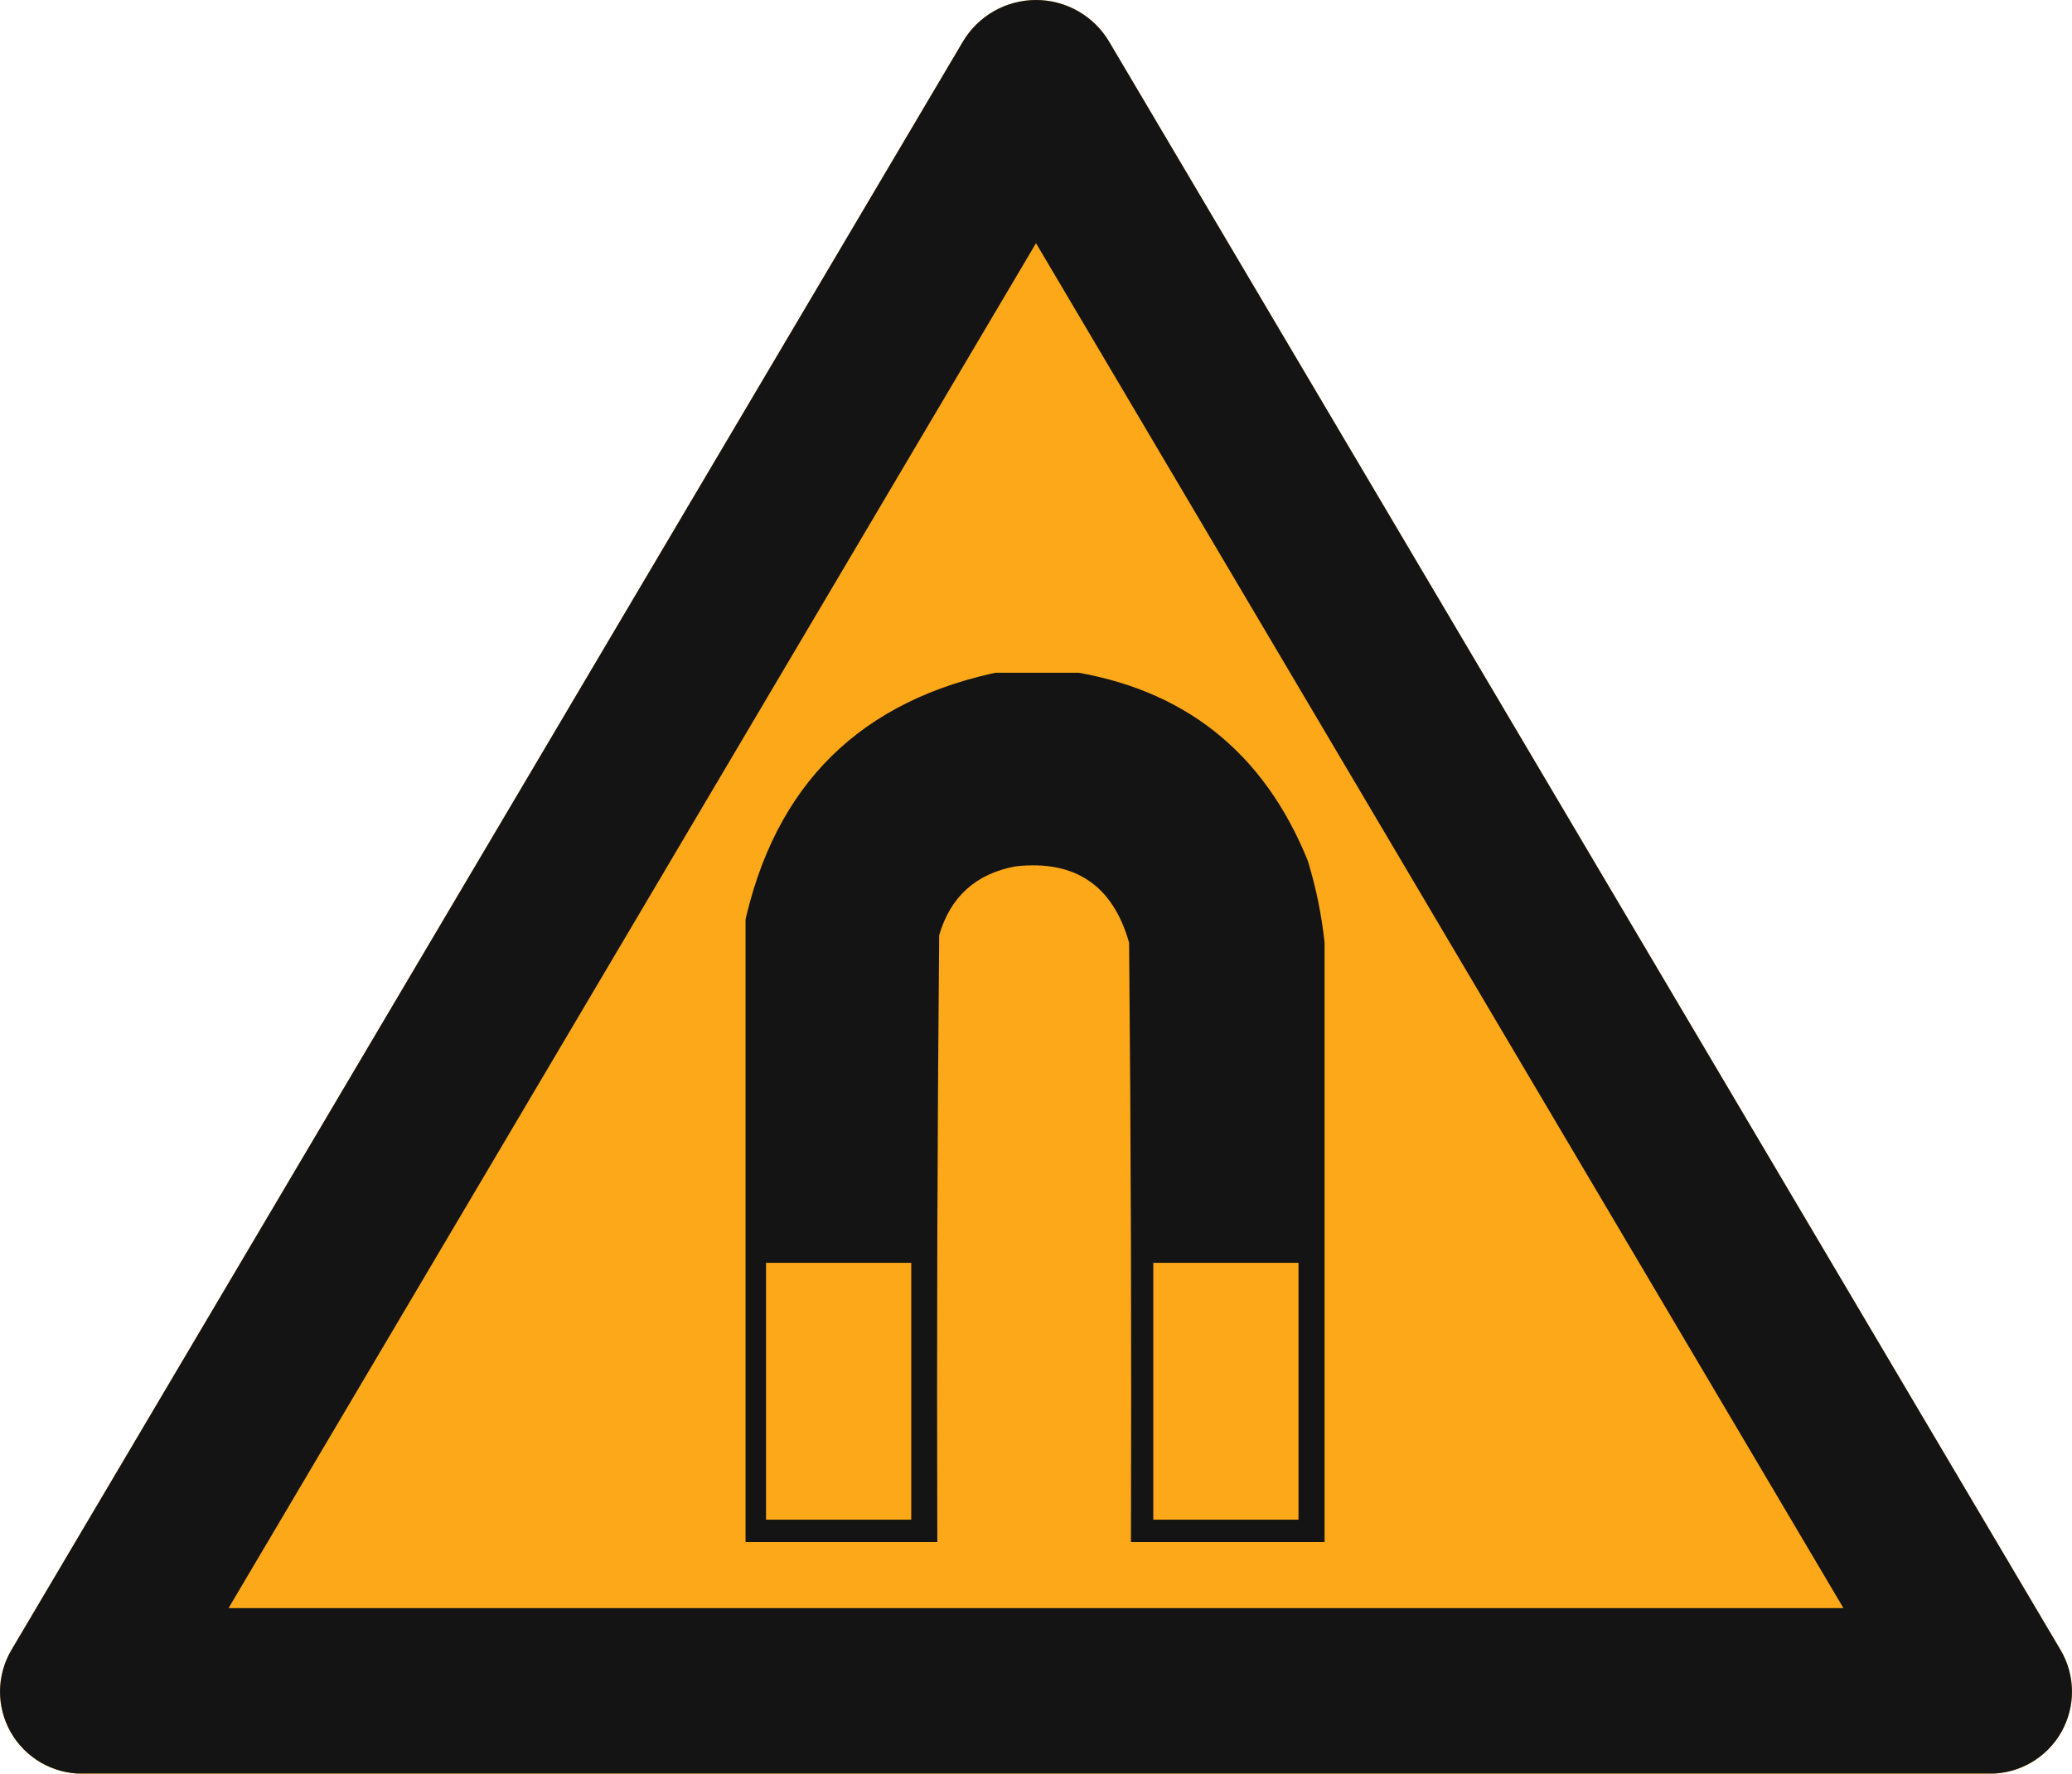
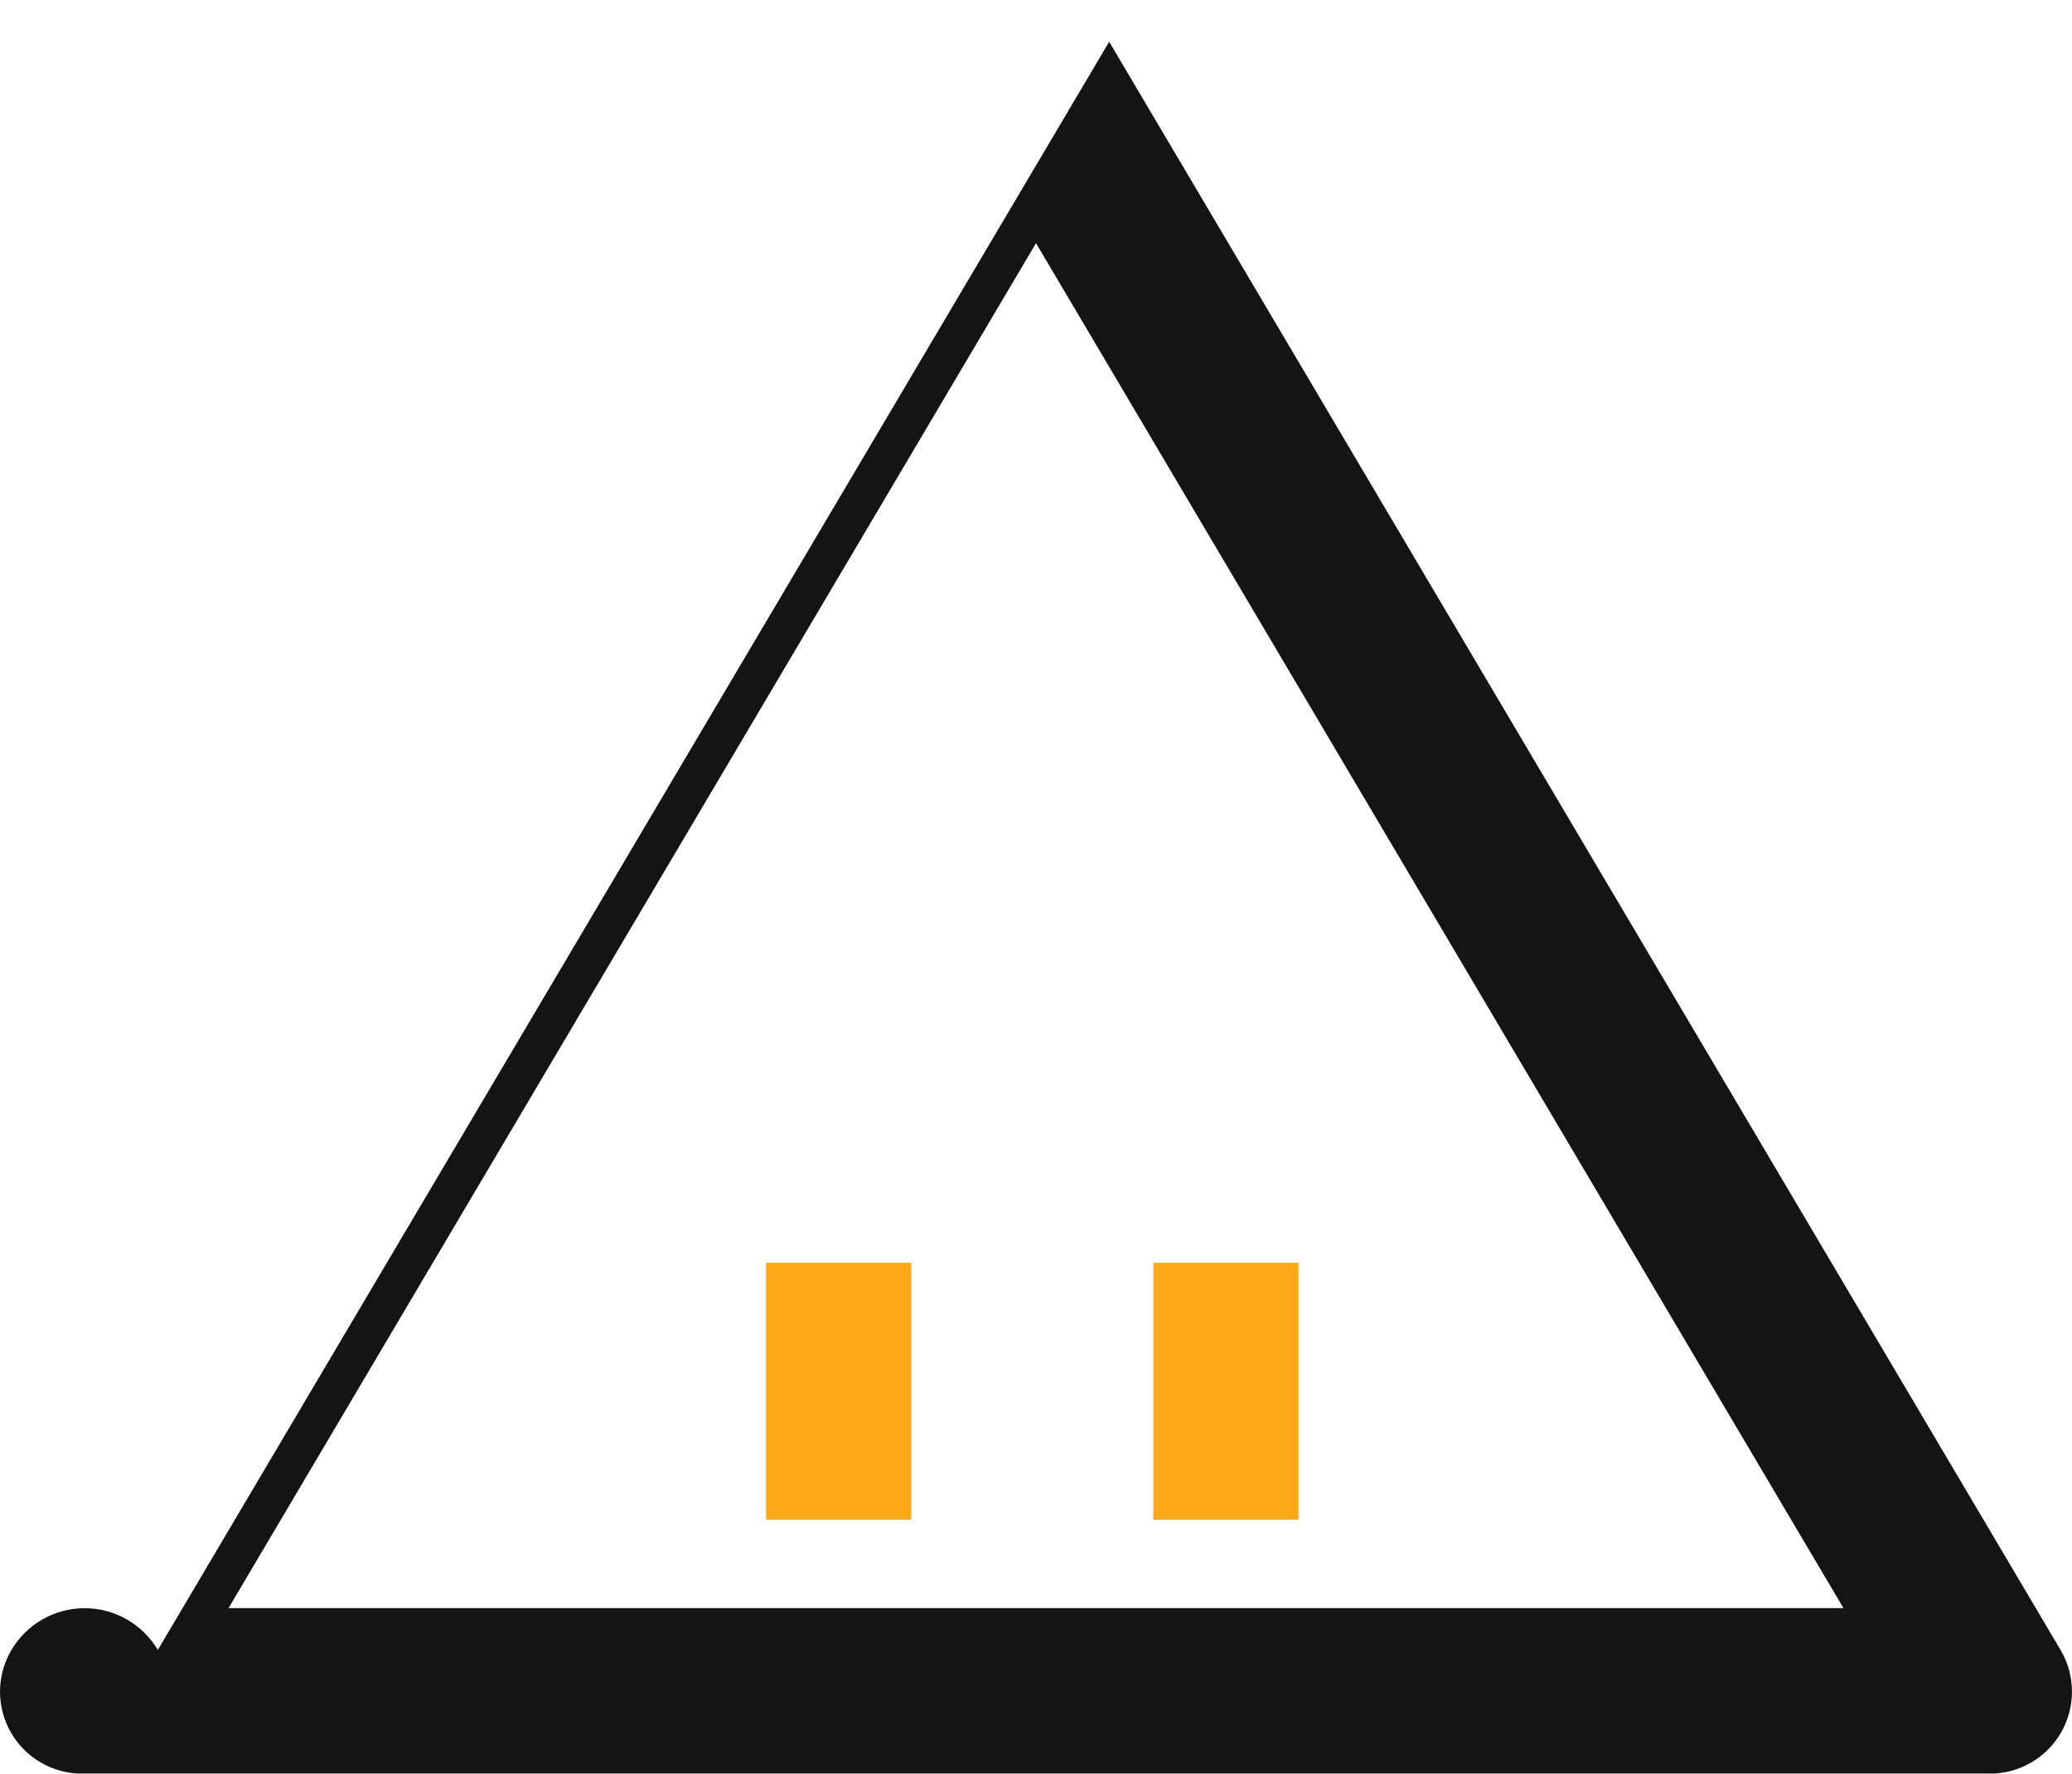
<svg xmlns="http://www.w3.org/2000/svg" xmlns:ns1="http://sodipodi.sourceforge.net/DTD/sodipodi-0.dtd" xmlns:ns2="http://www.inkscape.org/namespaces/inkscape" width="475.584" zoomAndPan="magnify" viewBox="0 0 356.688 305.418" height="407.224" preserveAspectRatio="xMidYMid" version="1.0" id="svg12230" ns1:docname="nf-x-08-003 2M.svg">
  <ns1:namedview id="namedview12232" pagecolor="#ffffff" bordercolor="#000000" borderopacity="0.25" ns2:showpageshadow="2" ns2:pageopacity="0.0" ns2:pagecheckerboard="0" ns2:deskcolor="#d1d1d1" showgrid="false" />
  <defs id="defs12208">
    <clipPath id="dbf3098d2a">
      <path d="M 9,25 H 366 V 330.5 H 9 Z m 0,0" clip-rule="nonzero" id="path12193" />
    </clipPath>
    <clipPath id="4c1c84dcd0">
      <path d="M 200.098,32.27 363.879,309.199 c 2.582,4.363 2.621,9.773 0.109,14.18 -2.512,4.402 -7.191,7.121 -12.262,7.121 H 23.273 c -5.07,0 -9.75,-2.719 -12.262,-7.121 C 8.5,318.973 8.539,313.562 11.121,309.199 L 174.902,32.27 c 2.633,-4.453 7.422,-7.188 12.598,-7.188 5.176,0 9.965,2.734 12.598,7.188 z m 0,0" clip-rule="nonzero" id="path12196" />
    </clipPath>
    <clipPath id="a5ca742fbd">
      <path d="M 9,25 H 366 V 330.465 H 9 Z m 0,0" clip-rule="nonzero" id="path12199" />
    </clipPath>
    <clipPath id="17182a8be3">
-       <path d="M 200.098,32.27 363.871,309.188 c 2.582,4.363 2.625,9.777 0.113,14.18 -2.512,4.402 -7.195,7.121 -12.262,7.121 H 23.277 c -5.07,0 -9.75,-2.719 -12.262,-7.121 -2.512,-4.402 -2.469,-9.816 0.113,-14.18 L 174.902,32.27 c 2.633,-4.453 7.422,-7.188 12.598,-7.188 5.176,0 9.965,2.734 12.598,7.188 z m 0,0" clip-rule="nonzero" id="path12202" />
+       <path d="M 200.098,32.27 363.871,309.188 c 2.582,4.363 2.625,9.777 0.113,14.18 -2.512,4.402 -7.195,7.121 -12.262,7.121 H 23.277 c -5.07,0 -9.75,-2.719 -12.262,-7.121 -2.512,-4.402 -2.469,-9.816 0.113,-14.18 c 2.633,-4.453 7.422,-7.188 12.598,-7.188 5.176,0 9.965,2.734 12.598,7.188 z m 0,0" clip-rule="nonzero" id="path12202" />
    </clipPath>
    <clipPath id="b62e2104e4">
      <path d="m 137.5,140.926 h 99.75 v 150 H 137.5 Z m 0,0" clip-rule="nonzero" id="path12205" />
    </clipPath>
  </defs>
  <g clip-path="url(#dbf3098d2a)" id="g12214" transform="translate(-9.156,-25.082)">
    <g clip-path="url(#4c1c84dcd0)" id="g12212">
-       <path fill="#fda818" d="M -1.477,10.965 H 376.723 V 330.5 H -1.477 Z m 0,0" fill-opacity="1" fill-rule="nonzero" id="path12210" />
-     </g>
+       </g>
  </g>
  <g clip-path="url(#a5ca742fbd)" id="g12220" transform="translate(-9.156,-25.082)">
    <g clip-path="url(#17182a8be3)" id="g12218">
      <path stroke-linecap="butt" transform="matrix(0.75,0,0,0.75,-1.471,10.966)" fill="none" stroke-linejoin="miter" d="M 268.759,28.404 487.123,397.628 c 3.443,5.818 3.5,13.036 0.151,18.906 -3.349,5.87 -9.594,9.495 -16.349,9.495 H 32.998 c -6.76,0 -13,-3.625 -16.349,-9.495 -3.349,-5.87 -3.292,-13.089 0.151,-18.906 L 235.165,28.404 c 3.51,-5.938 9.896,-9.583 16.797,-9.583 6.901,0 13.286,3.646 16.797,9.583 z m 0,0" stroke="#141414" stroke-width="76" stroke-opacity="1" stroke-miterlimit="4" id="path12216" />
    </g>
  </g>
  <g clip-path="url(#b62e2104e4)" id="g12224" transform="translate(-9.156,-25.082)">
-     <path fill="#141414" d="m 182.051,140.609 c 3.633,0 7.262,0 10.895,0 19.949,2.988 33.73,13.887 41.348,32.691 1.43,4.695 2.391,9.398 2.883,14.102 0,34.398 0,68.801 0,103.199 -11.109,0 -22.223,0 -33.332,0 0.105,-34.402 0,-68.801 -0.32,-103.199 -2.801,-9.895 -9.32,-14.277 -19.551,-13.141 -6.828,1.273 -11.207,5.227 -13.141,11.855 -0.32,34.828 -0.426,69.656 -0.32,104.484 -11.109,0 -22.223,0 -33.332,0 0,-35.254 0,-70.508 0,-105.766 5.207,-24.652 20.164,-39.395 44.871,-44.227 z m 0,0" fill-opacity="1" fill-rule="evenodd" id="path12222" />
-   </g>
+     </g>
  <path fill="#fda818" d="m 131.871,217.445 c 8.332,0 16.664,0 24.996,0 0,14.742 0,29.484 0,44.23 -8.332,0 -16.664,0 -24.996,0 0,-14.746 0,-29.488 0,-44.23 z m 0,0" fill-opacity="1" fill-rule="evenodd" id="path12226" />
  <path fill="#fda818" d="m 198.536,217.445 c 8.332,0 16.664,0 24.996,0 0,14.742 0,29.484 0,44.23 -8.332,0 -16.664,0 -24.996,0 0,-14.746 0,-29.488 0,-44.23 z m 0,0" fill-opacity="1" fill-rule="evenodd" id="path12228" />
</svg>